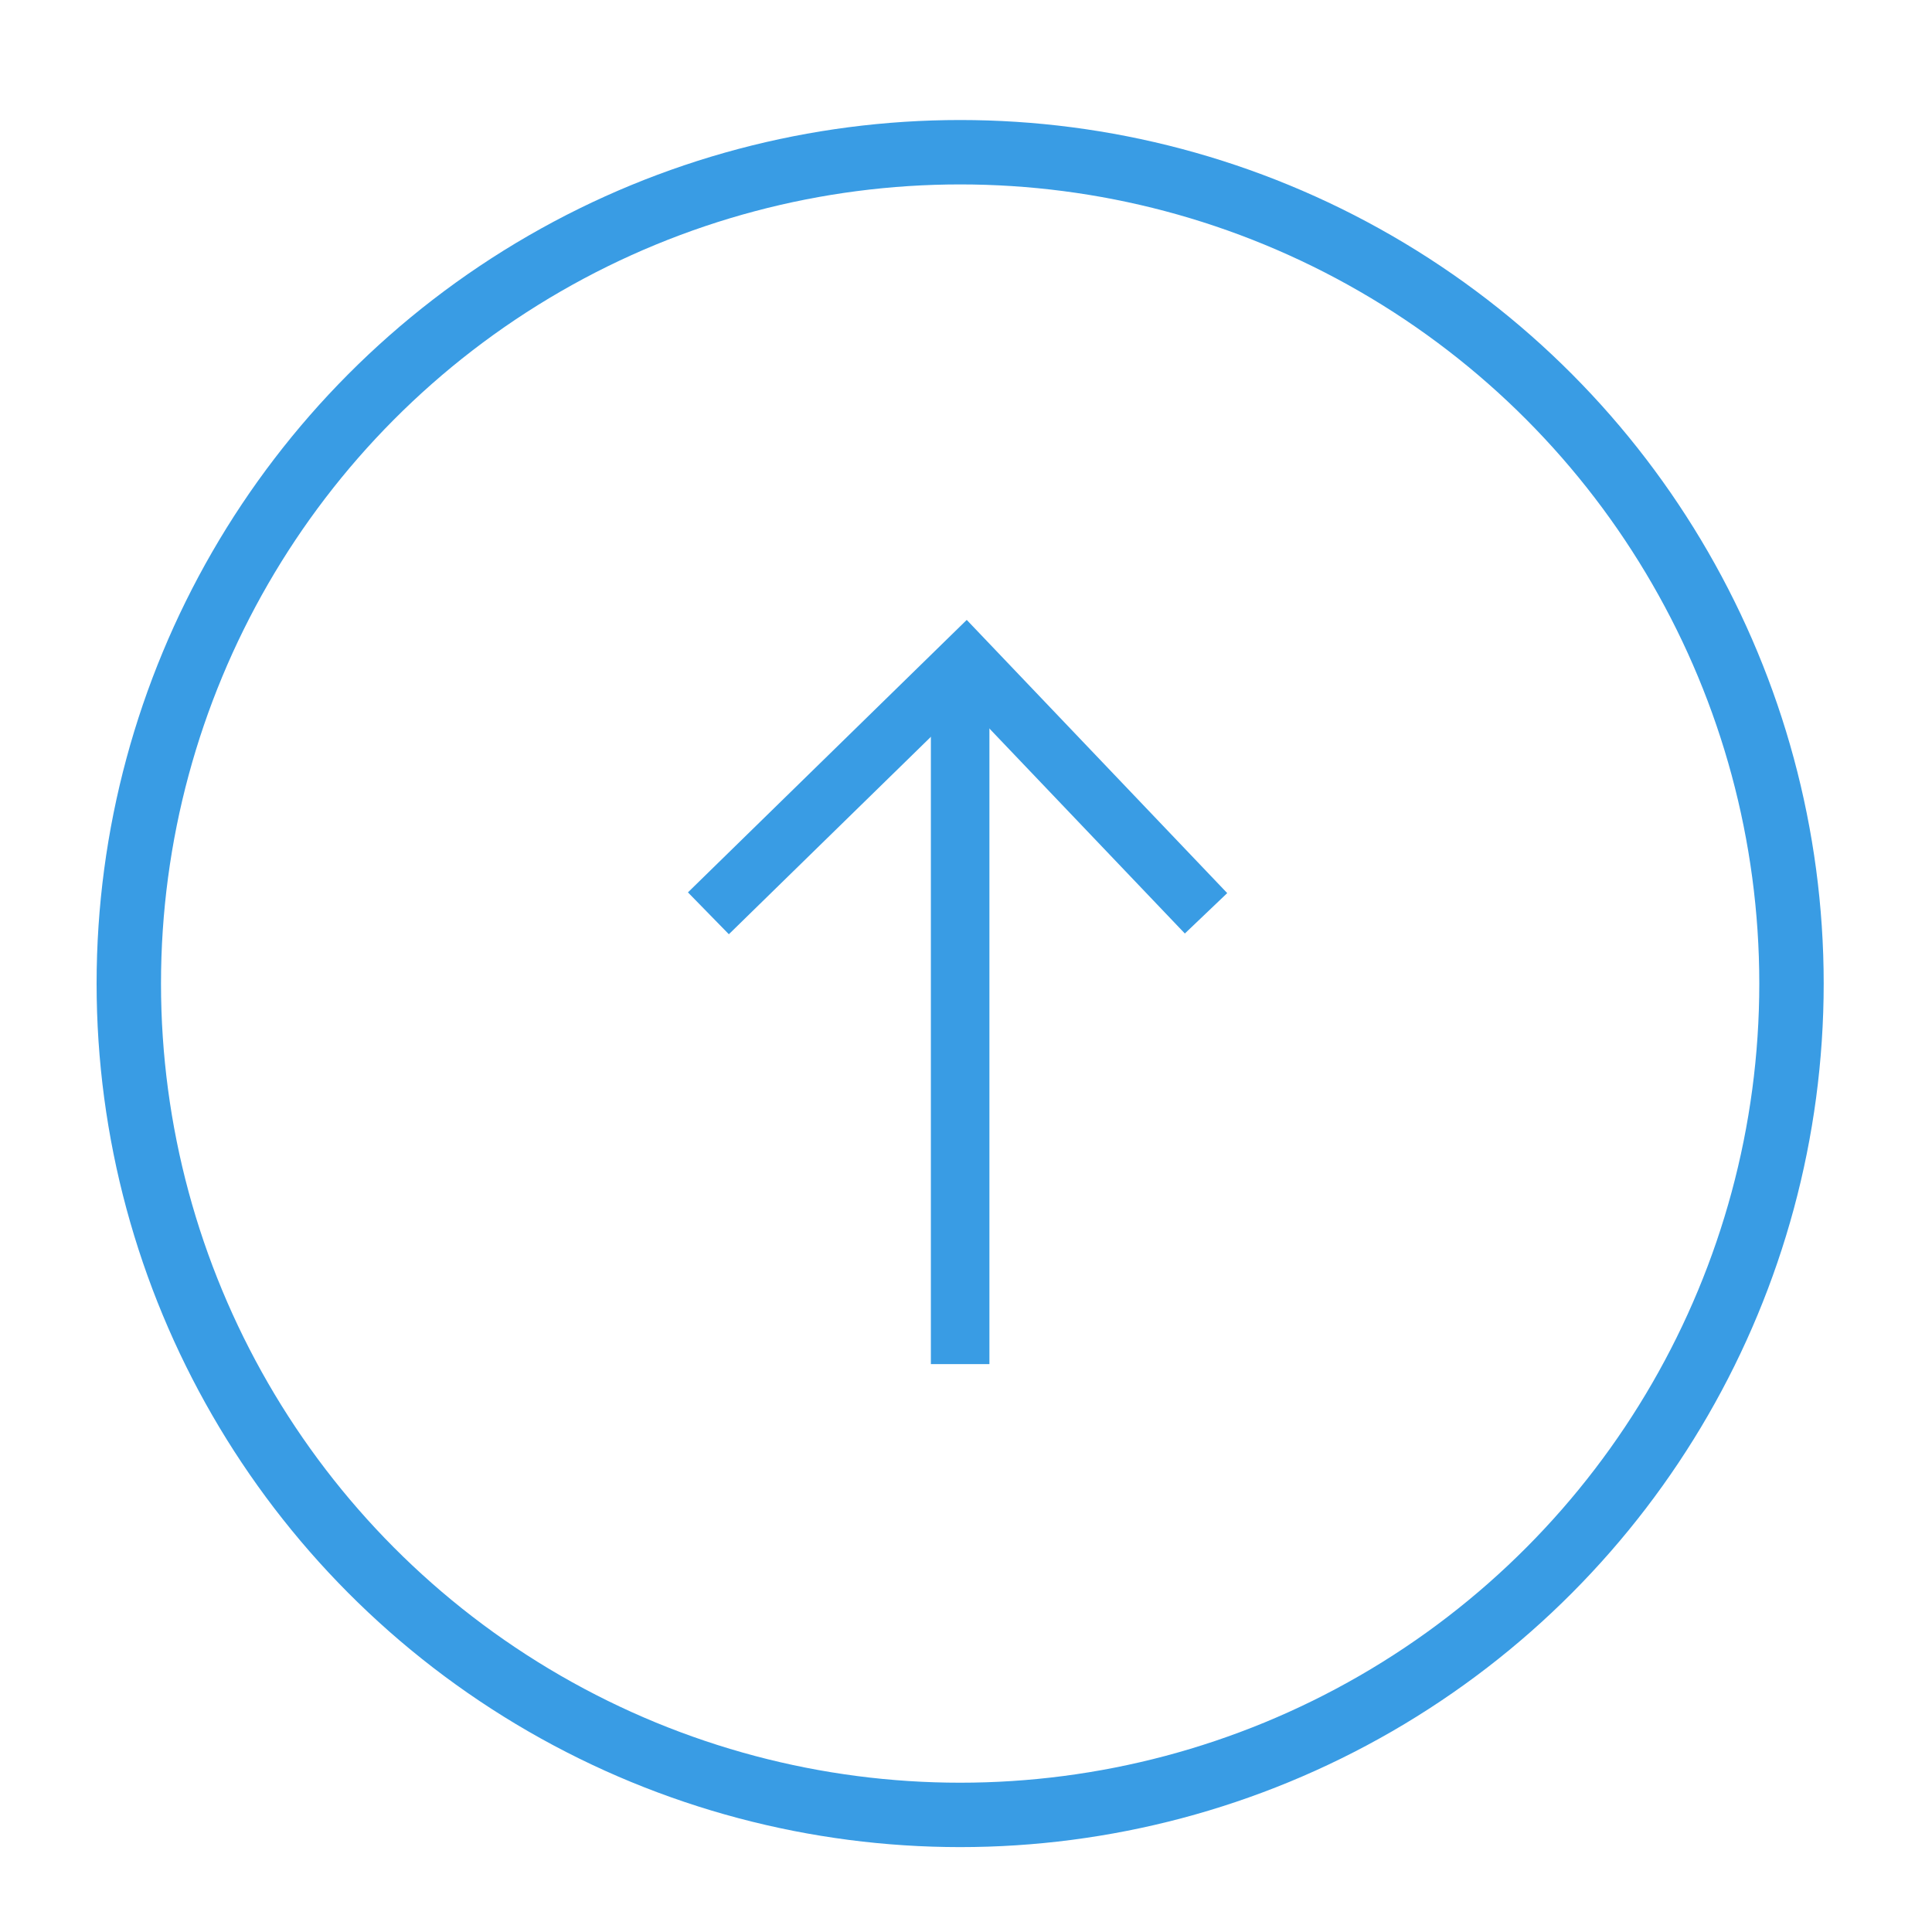
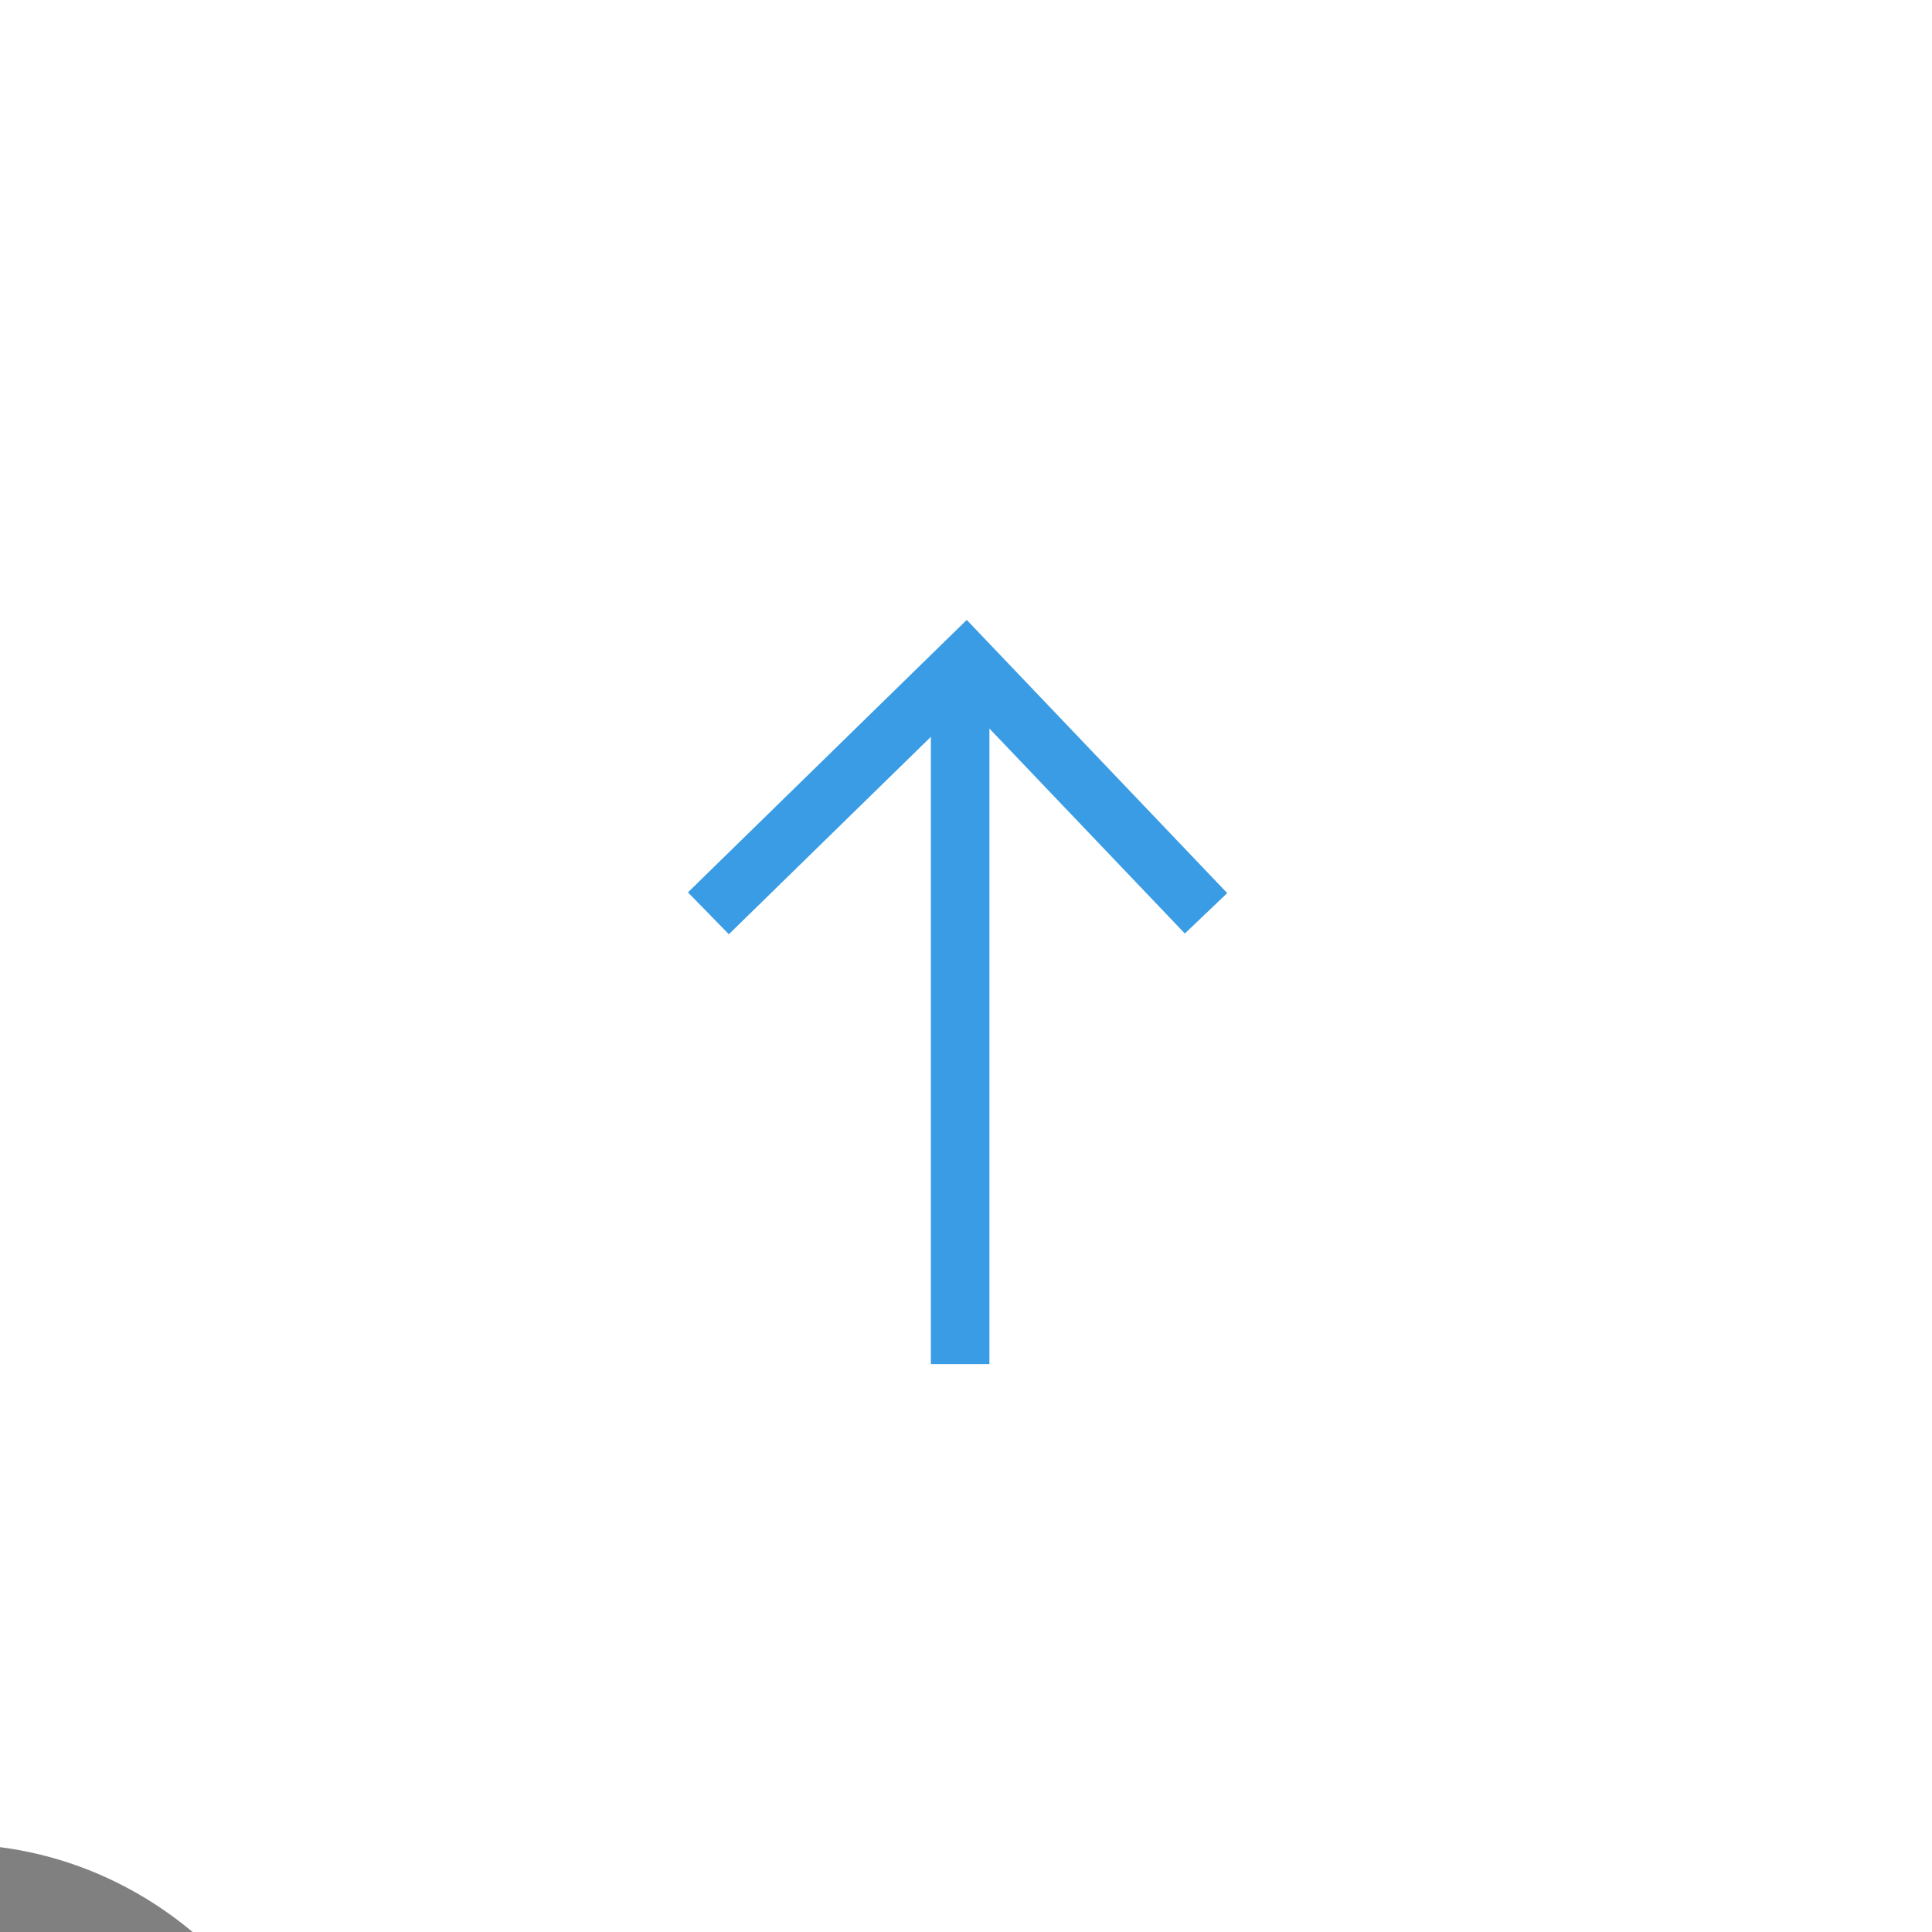
<svg xmlns="http://www.w3.org/2000/svg" width="33" height="33" version="1.1" viewBox="0 0 33 33">
  <defs>
    <style>
      .cls-1 {
        fill: gray;
      }

      .cls-2 {
        fill: #fff;
      }

      .cls-2, .cls-3, .cls-4 {
        stroke: #399ce4;
      }

      .cls-2, .cls-3, .cls-4, .cls-5 {
        stroke-miterlimit: 10;
      }

      .cls-6 {
        fill: #2391e1;
      }

      .cls-3, .cls-4, .cls-5 {
        fill: none;
      }

      .cls-4 {
        stroke-width: 1.1px;
      }

      .cls-5 {
        stroke: gray;
        stroke-width: 2.3px;
      }
    </style>
  </defs>
  <g>
    <g id="_レイヤー_1" data-name="レイヤー_1">
      <g>
-         <circle class="cls-5" cx="60.1" cy="31.7" r="15" />
        <path class="cls-1" d="M65.3,25.4v-3.3s-4.7-.8-6.3,1.2c-.5.7-.9,1.2-1,2.1-.4,1.8-.3,4-.3,4h-3.1v3.6h3.2v9.4h3.7v-9.3h3.1l.5-3.6h-3.5v-2.4s0-1.6,1.7-1.6h2Z" />
      </g>
      <g>
        <path class="cls-1" d="M-20.8,23.8c-4.1,0-7.4-3.3-7.4-7.4,0-4.1,3.3-7.4,7.4-7.4,4.1,0,7.4,3.3,7.4,7.4,0,4.1-3.3,7.4-7.4,7.4ZM-20.8,11c-3,0-5.4,2.4-5.4,5.4,0,3,2.4,5.4,5.4,5.4,3,0,5.4-2.4,5.4-5.4h0c0-3-2.4-5.4-5.4-5.4Z" />
-         <path class="cls-1" d="M-13.8,31.5h-13.9c-4.4,0-8-3.6-8-8v-13.9c0-4.4,3.6-8,8-8h13.9c4.4,0,8,3.6,8,8v13.9c0,4.4-3.6,8-8,8ZM-27.2,3.5c-3.5,0-6.4,2.9-6.4,6.4v13c0,3.5,2.9,6.4,6.4,6.4h13c3.5,0,6.4-2.9,6.4-6.4v-13c0-3.5-2.9-6.4-6.4-6.4h-13Z" />
+         <path class="cls-1" d="M-13.8,31.5h-13.9c-4.4,0-8-3.6-8-8v-13.9c0-4.4,3.6-8,8-8h13.9c4.4,0,8,3.6,8,8v13.9c0,4.4-3.6,8-8,8Zc-3.5,0-6.4,2.9-6.4,6.4v13c0,3.5,2.9,6.4,6.4,6.4h13c3.5,0,6.4-2.9,6.4-6.4v-13c0-3.5-2.9-6.4-6.4-6.4h-13Z" />
        <circle class="cls-1" cx="-12.5" cy="8.2" r="1.8" />
      </g>
-       <circle class="cls-4" cx="16.4" cy="16.8" r="14.2" />
      <line class="cls-2" x1="16.4" y1="11.8" x2="16.4" y2="23.3" />
      <polyline class="cls-3" points="12.1 15.6 16.5 11.3 20.6 15.6" />
      <path class="cls-6" d="M30,50.7s-5.9,2.6-9.3,6.6c-3.3,3.9-3.6,5.7-3.9,6.7-.2.6-.3,1.2-.3,1.2h-5.1l4.2,6.2s.4,10.5,7.7,16.5c5.5,4.5,10.2,5.1,13.7,5.1s9.3-.8,14.7-5.5c5.4-4.6,6.4-10.5,6.7-12.4.1-.9.3-3.8.3-3.8l4.6-6.1h-5.3s0-1.3-.6-2.9c-.7-2-1.7-4.1-3.1-5.8-1.1-1.3-2.1-1.9-2.1-1.9h-7.2v1.6s1.5.7,3.1,1.9c.9.7,1.7,1.6,2.3,2.5,1.8,2.9,2,4.5,2,4.5h-8.2v-6.1s-1.3-1-3.3-1.5c-1.3-.3-2.8-.3-2.8-.3v28.7s3.9,0,7.6-2.8c3.8-2.9,4-4.5,4-4.5h-5.5v-6.9h8.8s.4,7.7-5,12.1c-5.2,4.2-8.5,4.1-11.3,4.1s-6.7-.7-10.2-3.6c-3.5-2.9-5.2-7.7-5.5-9.5-.3-1.8-.2-3-.2-3h9v6.8h-5.3s1.1,2.9,4.2,4.9c2.4,1.6,3.5,1.7,4.3,2,.9.2,3,.5,3,.5v-28.8s-2.1,0-4,.8c-2.1.9-2.1,1-2.1,1v6.6h-8.1s.1-.5.7-1.7c1-1.9,3.3-5.2,7-7,4.3-2.1,6.9-1.9,9-1.9h5.8v-7.6h-14.3v3.5Z" />
    </g>
  </g>
</svg>